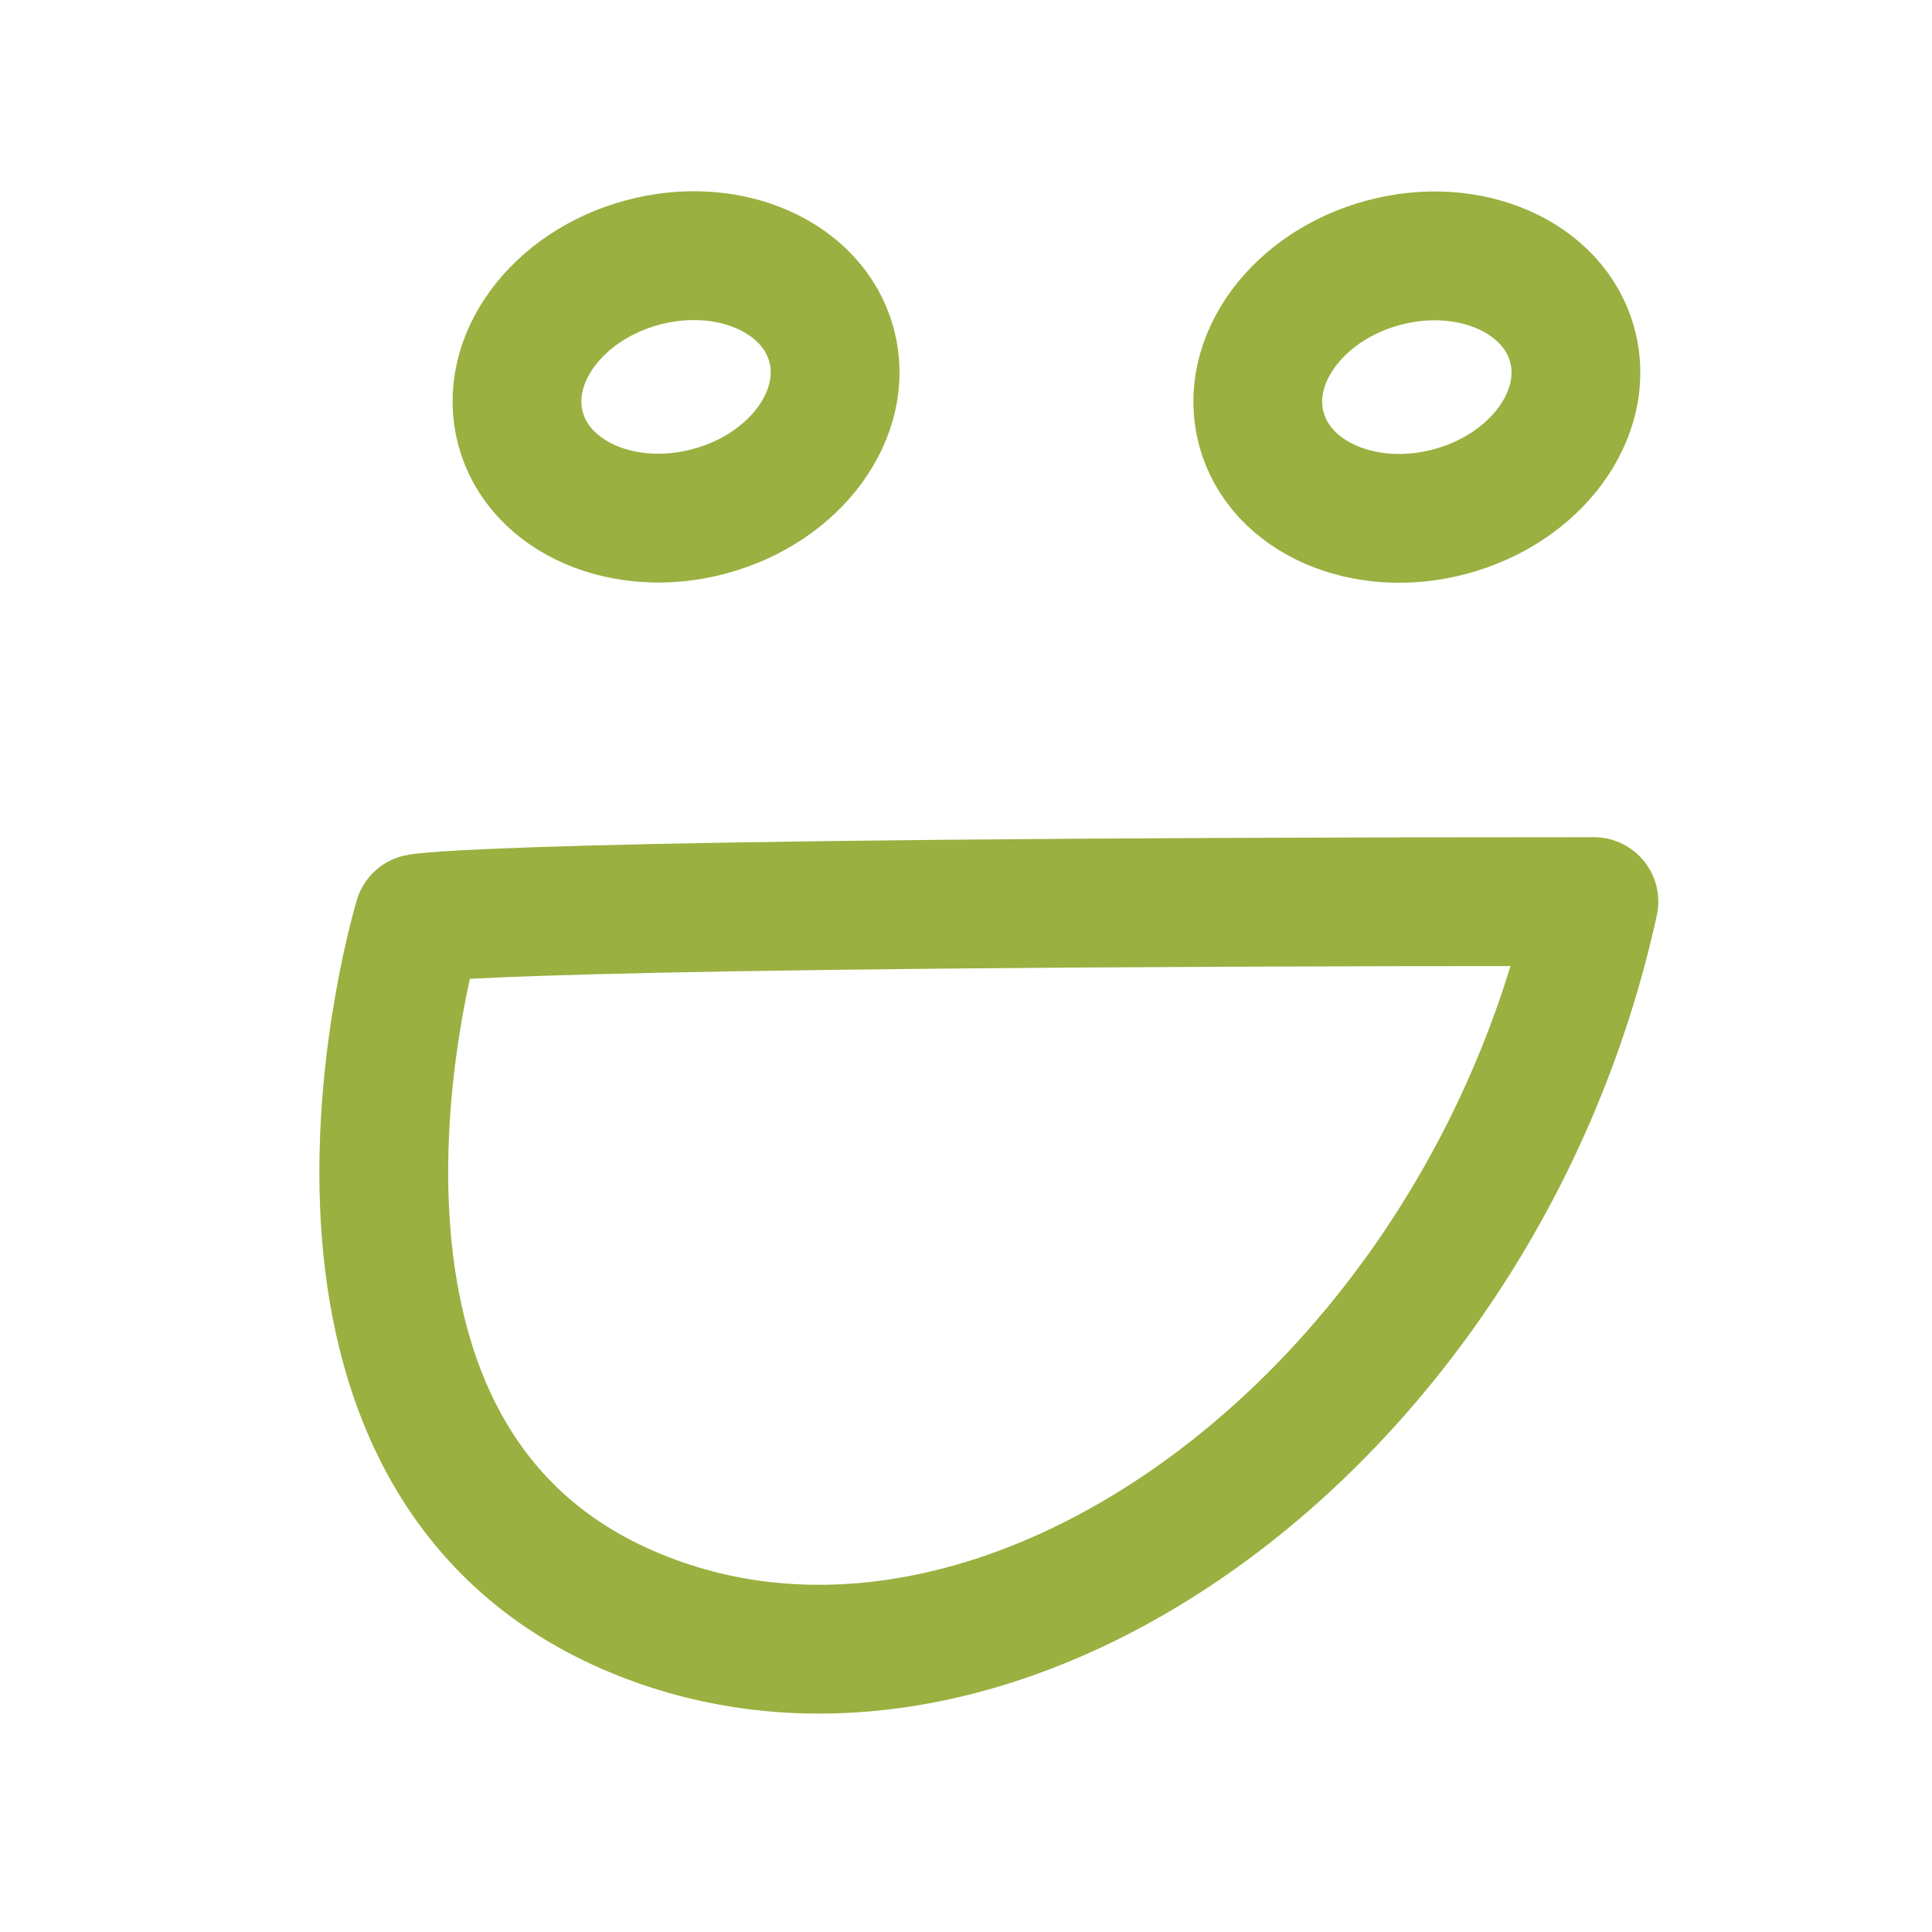
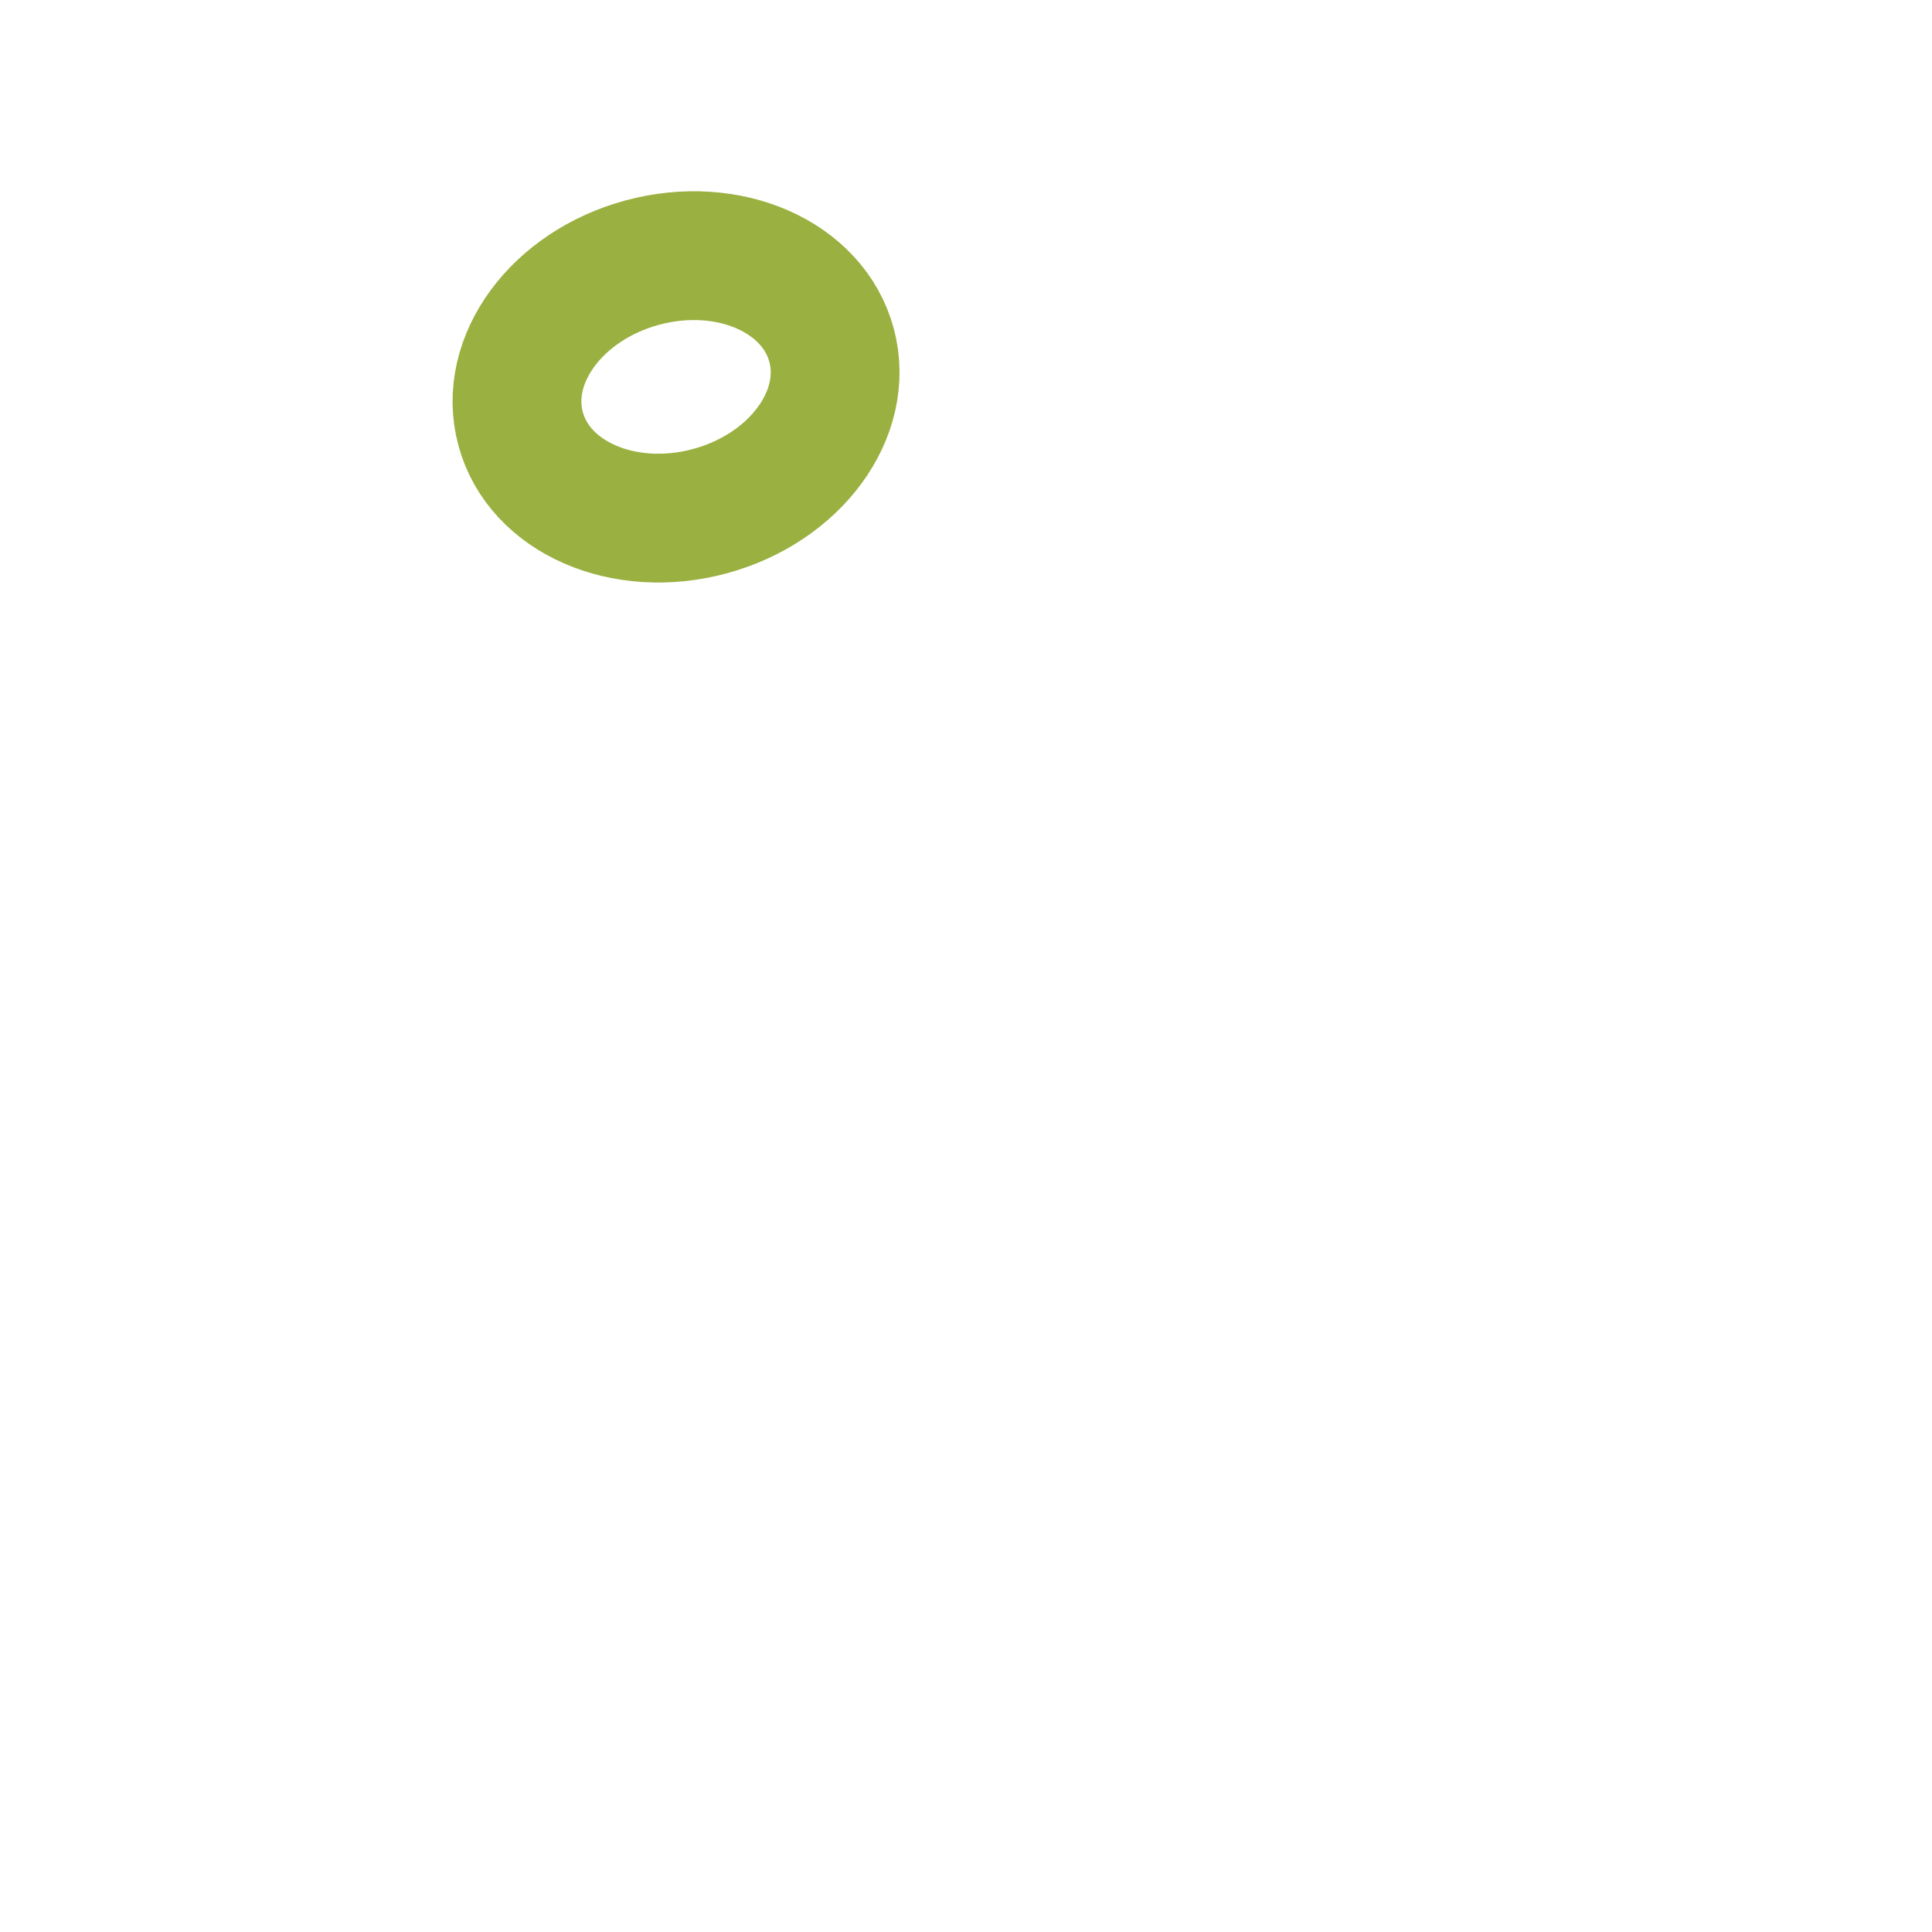
<svg xmlns="http://www.w3.org/2000/svg" data-name="Layer 1" id="Layer_1" viewBox="0 0 60 60">
  <defs>
    <style>.cls-1{fill:none;stroke:#9ab040;stroke-linecap:round;stroke-linejoin:round;stroke-width:4px;}</style>
  </defs>
  <title />
-   <ellipse class="cls-1" cx="44" cy="12.02" rx="5" ry="4" transform="translate(-1.61 11.8) rotate(-15)" />
  <ellipse class="cls-1" cx="21" cy="12.02" rx="5" ry="4" transform="translate(-2.4 5.84) rotate(-15)" />
-   <path class="cls-1" d="M13,28.52S8,45,19.5,50s26.5-6,30-22C15,28,13,28.52,13,28.52Z" />
</svg>